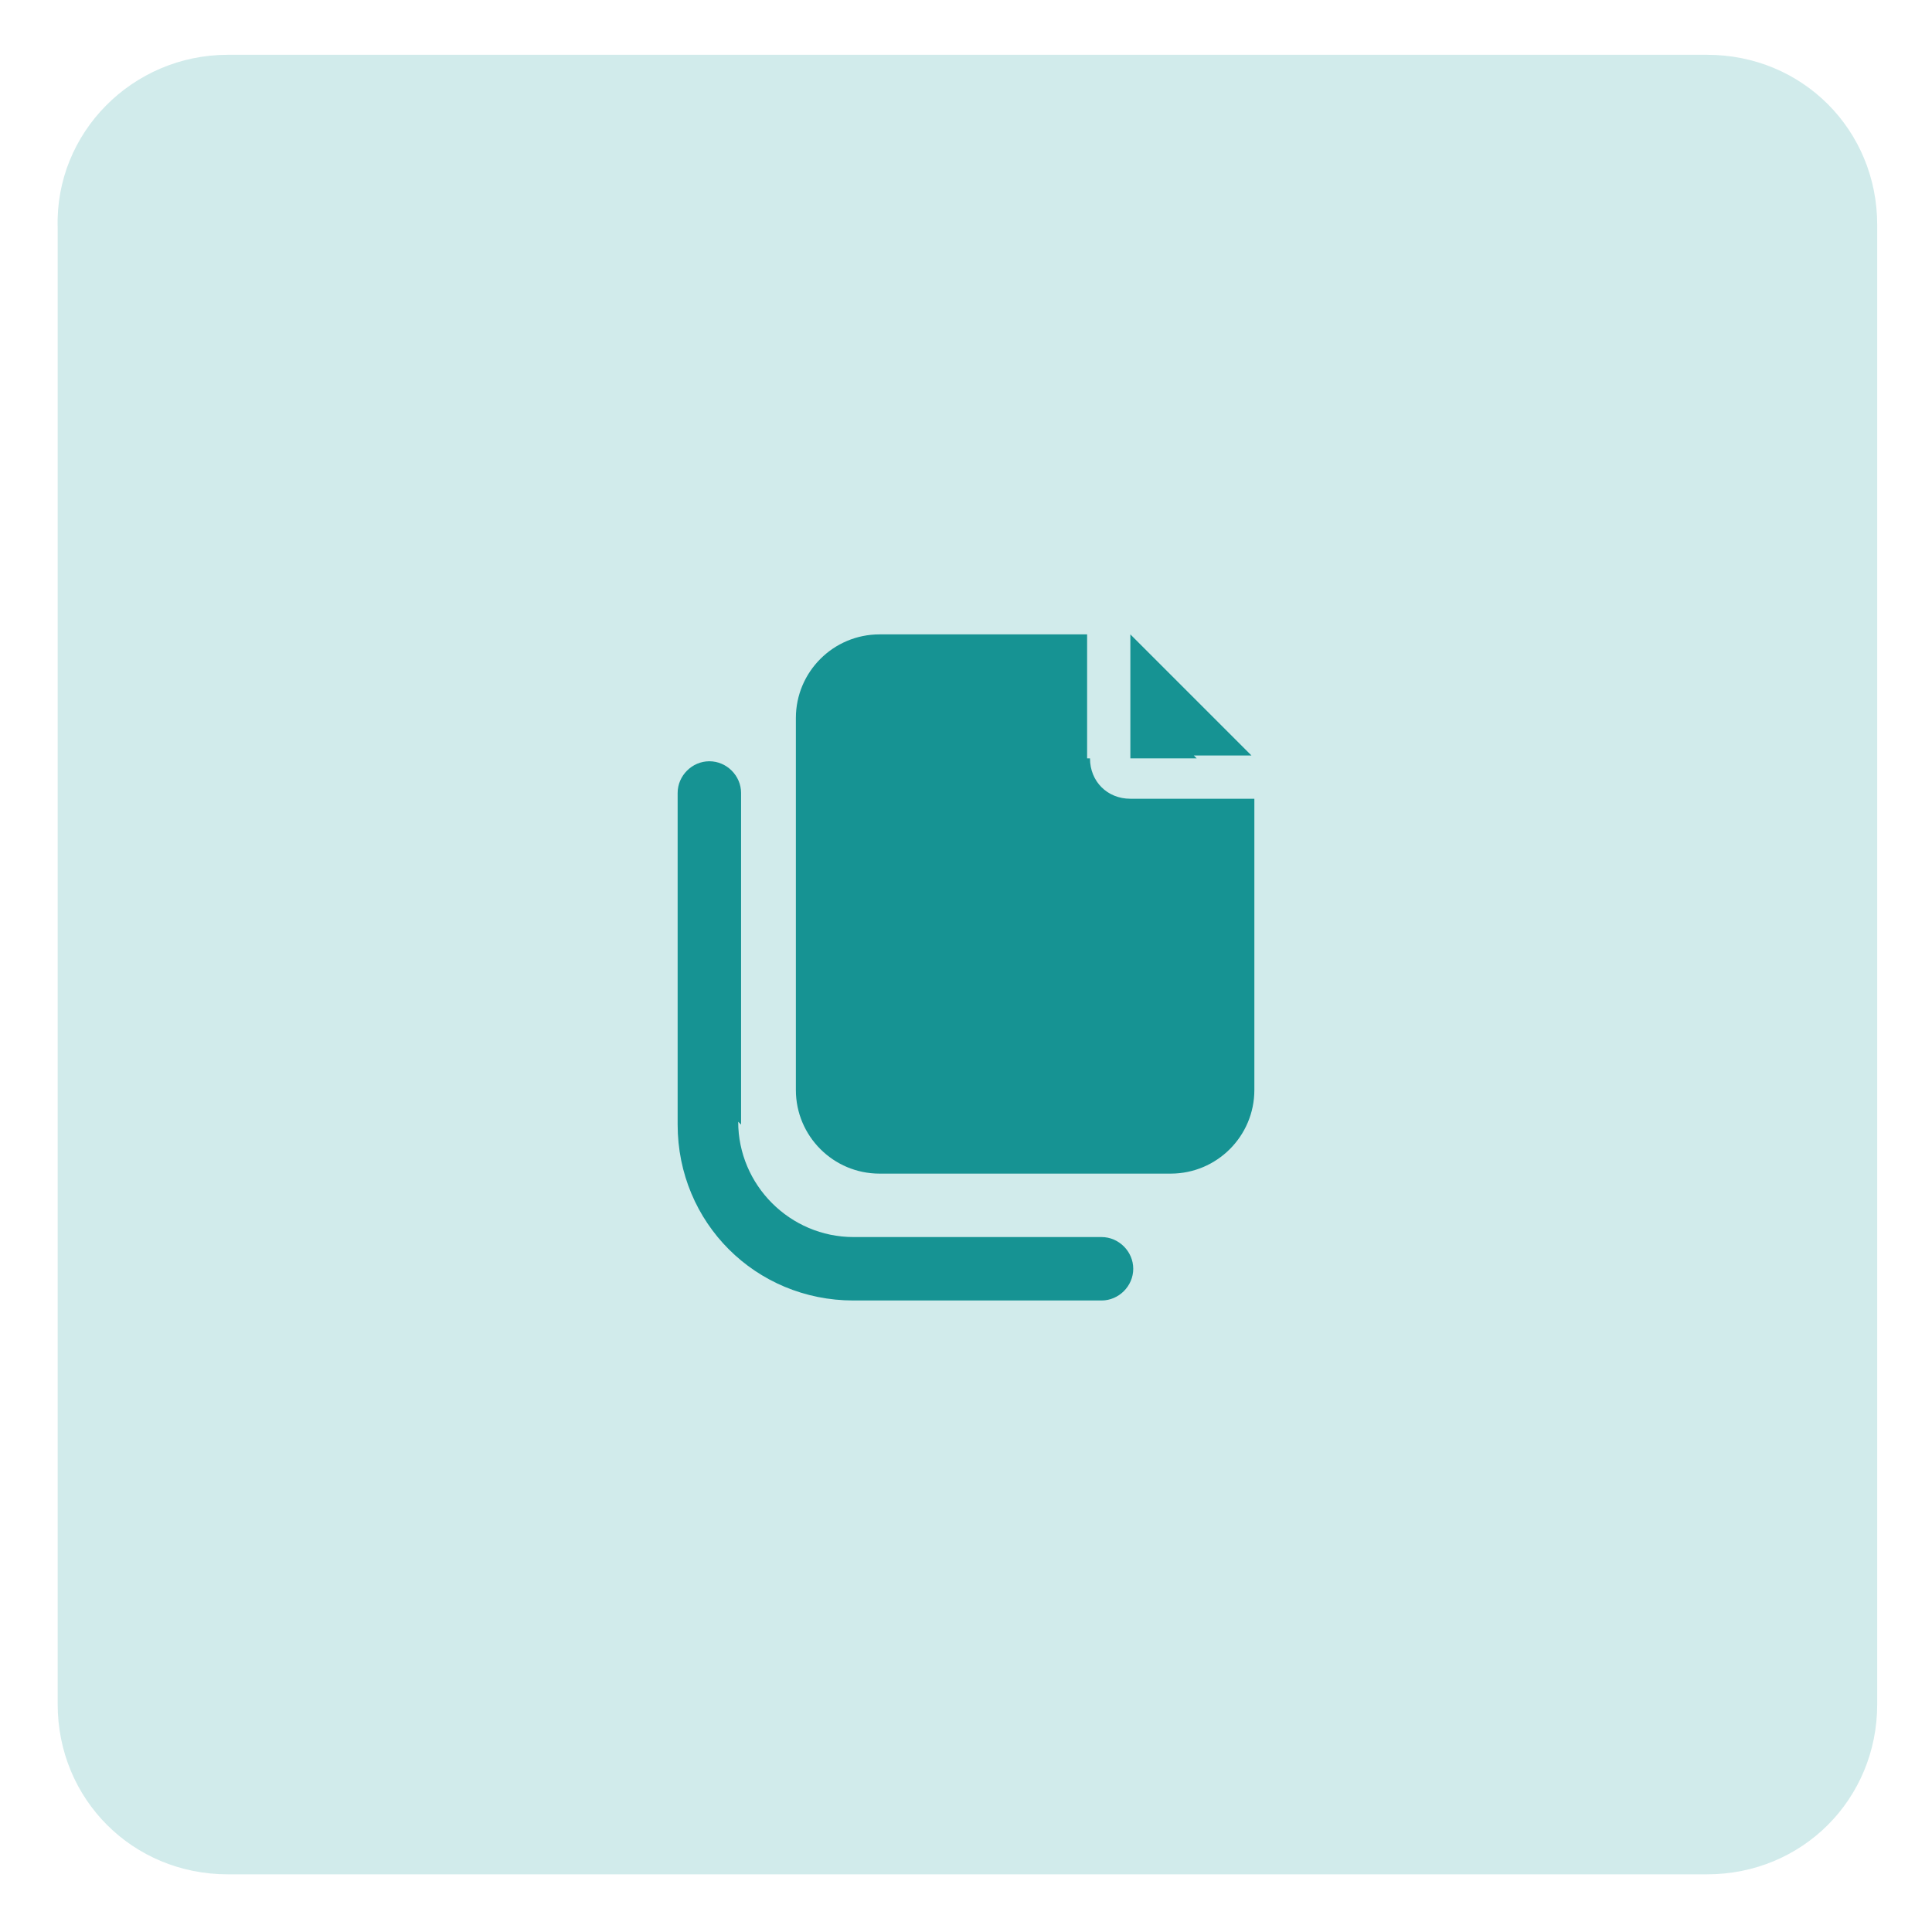
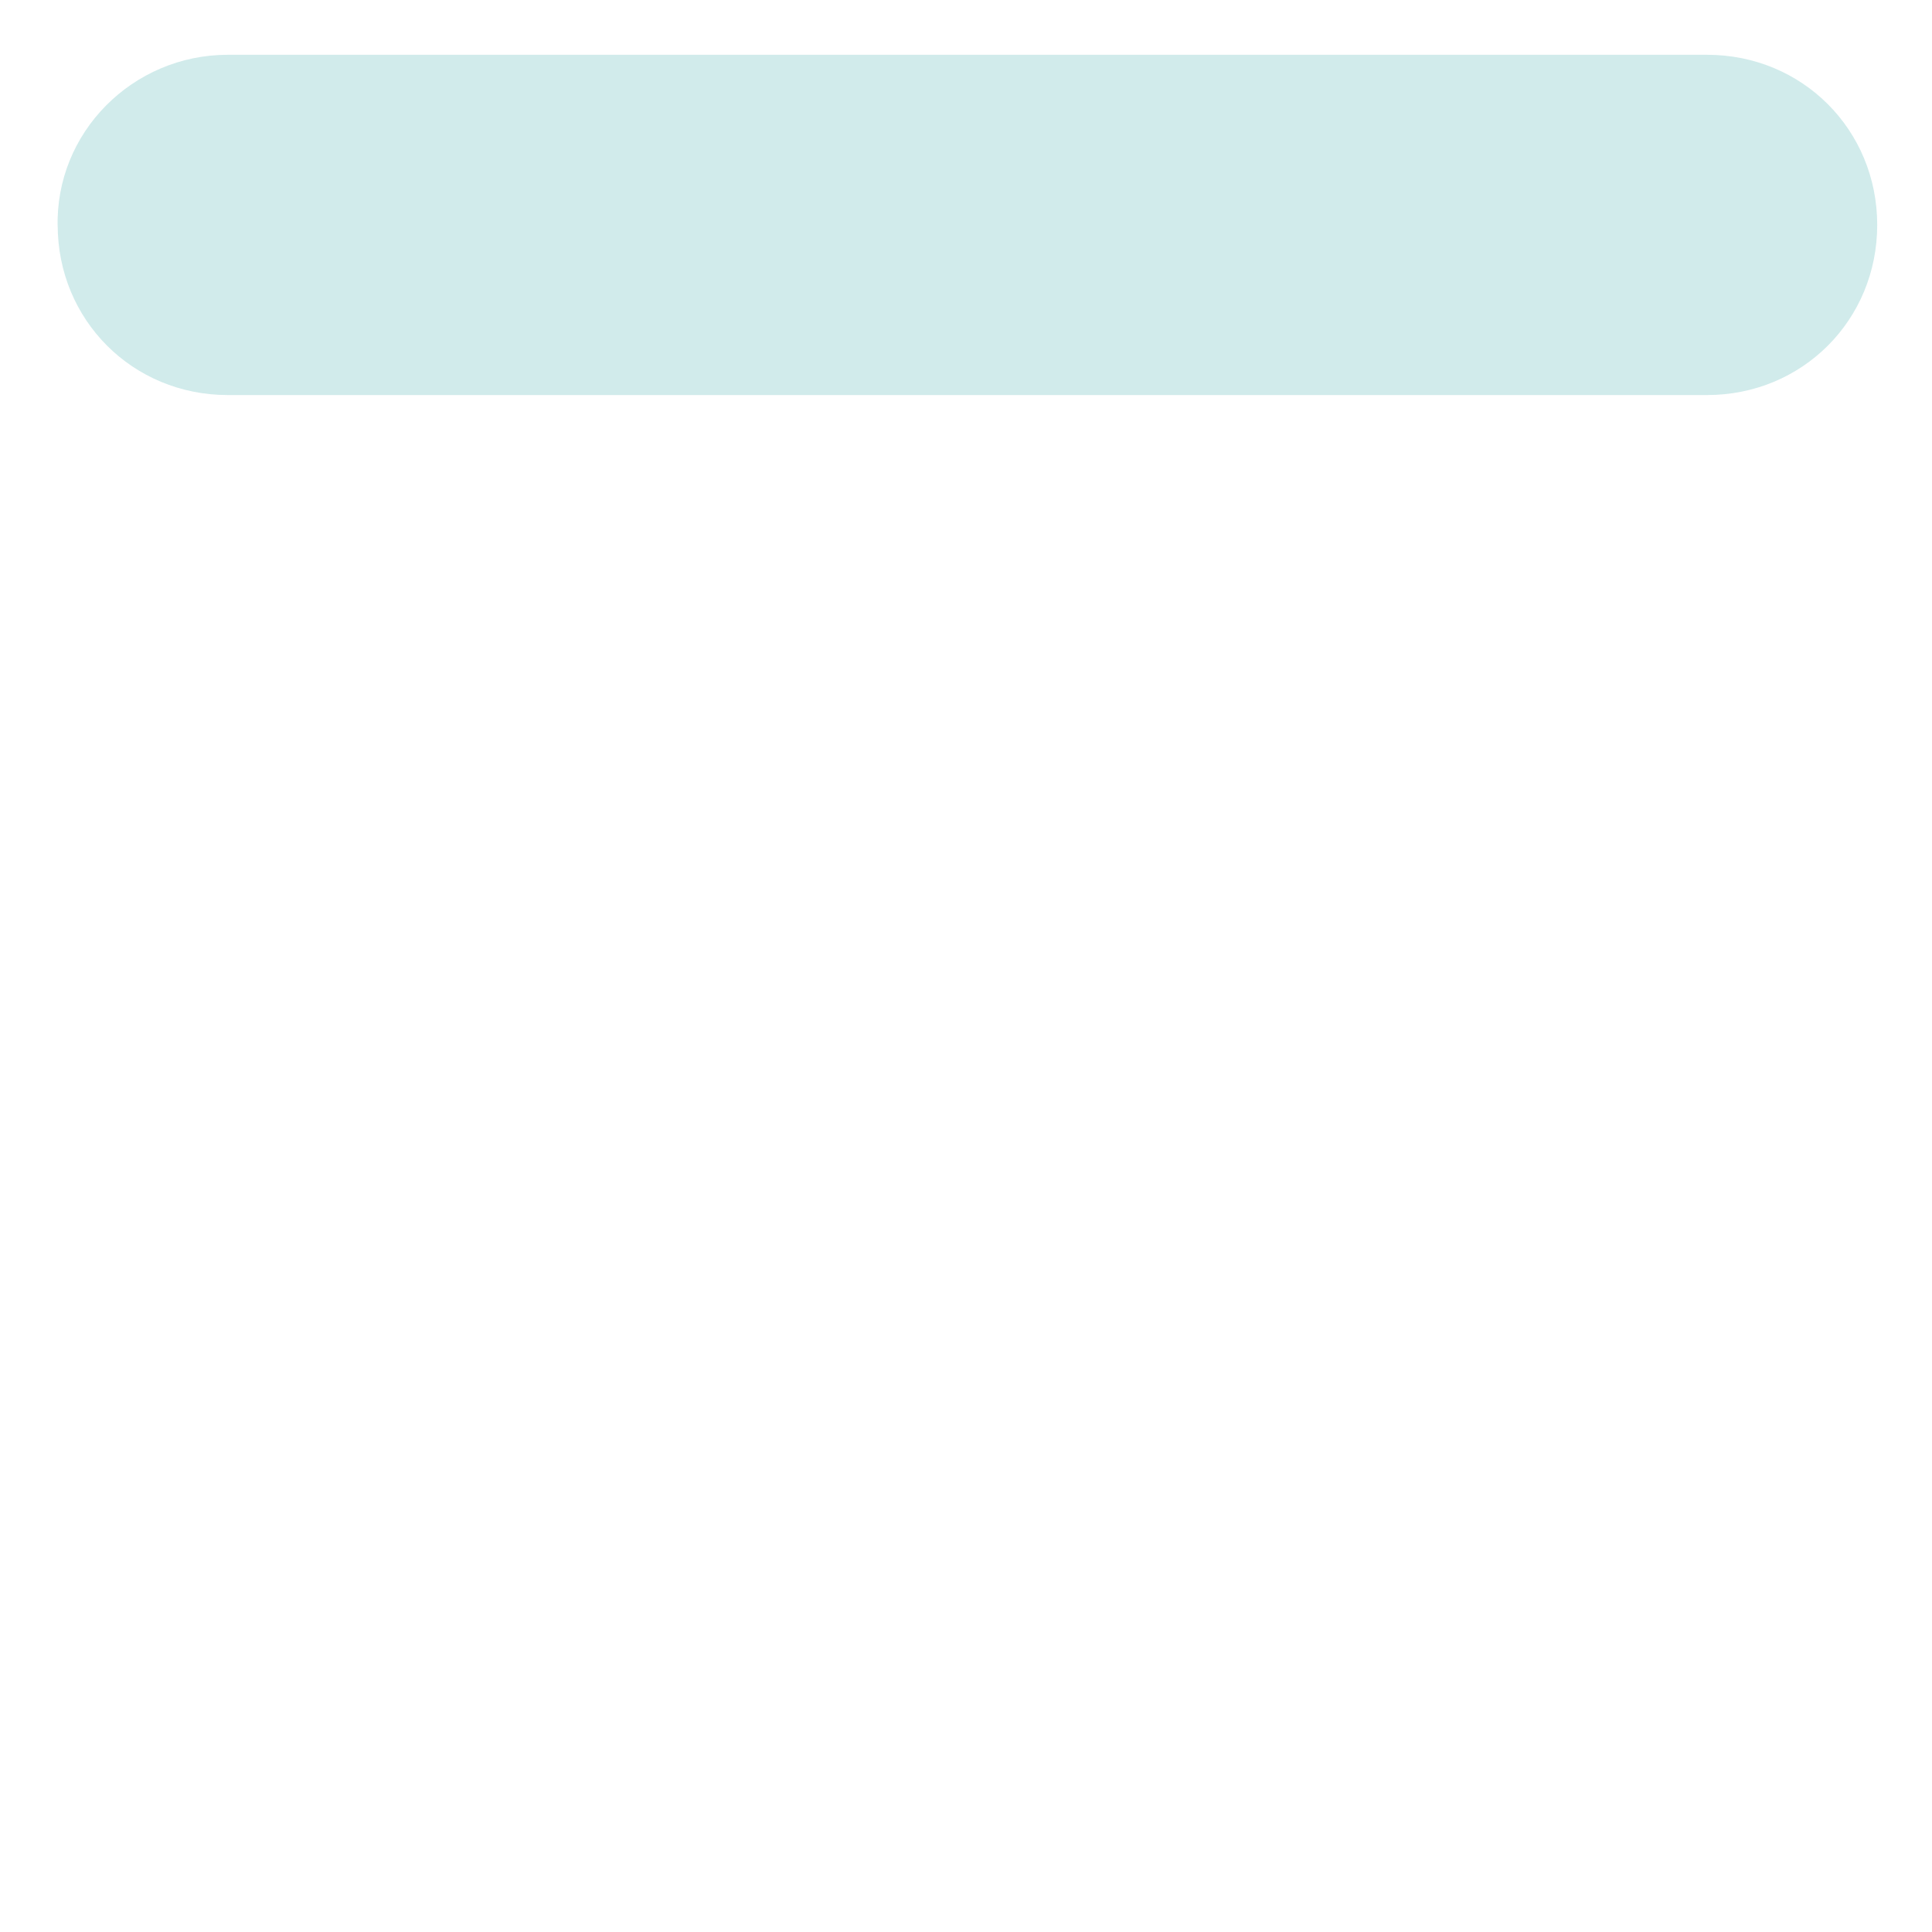
<svg xmlns="http://www.w3.org/2000/svg" id="Layer_1" version="1.1" viewBox="0 0 67 67">
  <defs>
    <style>
      .st0 {
        fill: #d1ebeb;
      }

      .st1 {
        fill: #169393;
      }
    </style>
  </defs>
-   <path class="st0" d="M7.9,1.9h51.3c3.3,0,5.9,2.6,5.9,5.9v51.3c0,3.3-2.6,5.9-5.9,5.9H7.9c-3.3,0-5.9-2.6-5.9-5.9V7.9C1.9,4.6,4.6,1.9,7.9,1.9Z" />
-   <path class="st1" d="M25.6,38.9c0,2.2,1.8,4,4,4h8.6c.6,0,1.1.5,1.1,1.1s-.5,1.1-1.1,1.1h-8.6c-3.4,0-6.1-2.7-6.1-6.1v-11.5c0-.6.5-1.1,1.1-1.1s1.1.5,1.1,1.1v11.5ZM37.8,26.3c0,.8.6,1.4,1.4,1.4h4.3v10.1c0,1.6-1.3,2.9-2.9,2.9h-10.1c-1.6,0-2.9-1.3-2.9-2.9v-12.9c0-1.6,1.3-2.9,2.9-2.9h7.2v4.3ZM41.5,26.3h-2.3v-4.3l1.4,1.4,1.4,1.4,1.4,1.4h-2Z" />
+   <path class="st0" d="M7.9,1.9h51.3c3.3,0,5.9,2.6,5.9,5.9c0,3.3-2.6,5.9-5.9,5.9H7.9c-3.3,0-5.9-2.6-5.9-5.9V7.9C1.9,4.6,4.6,1.9,7.9,1.9Z" />
</svg>